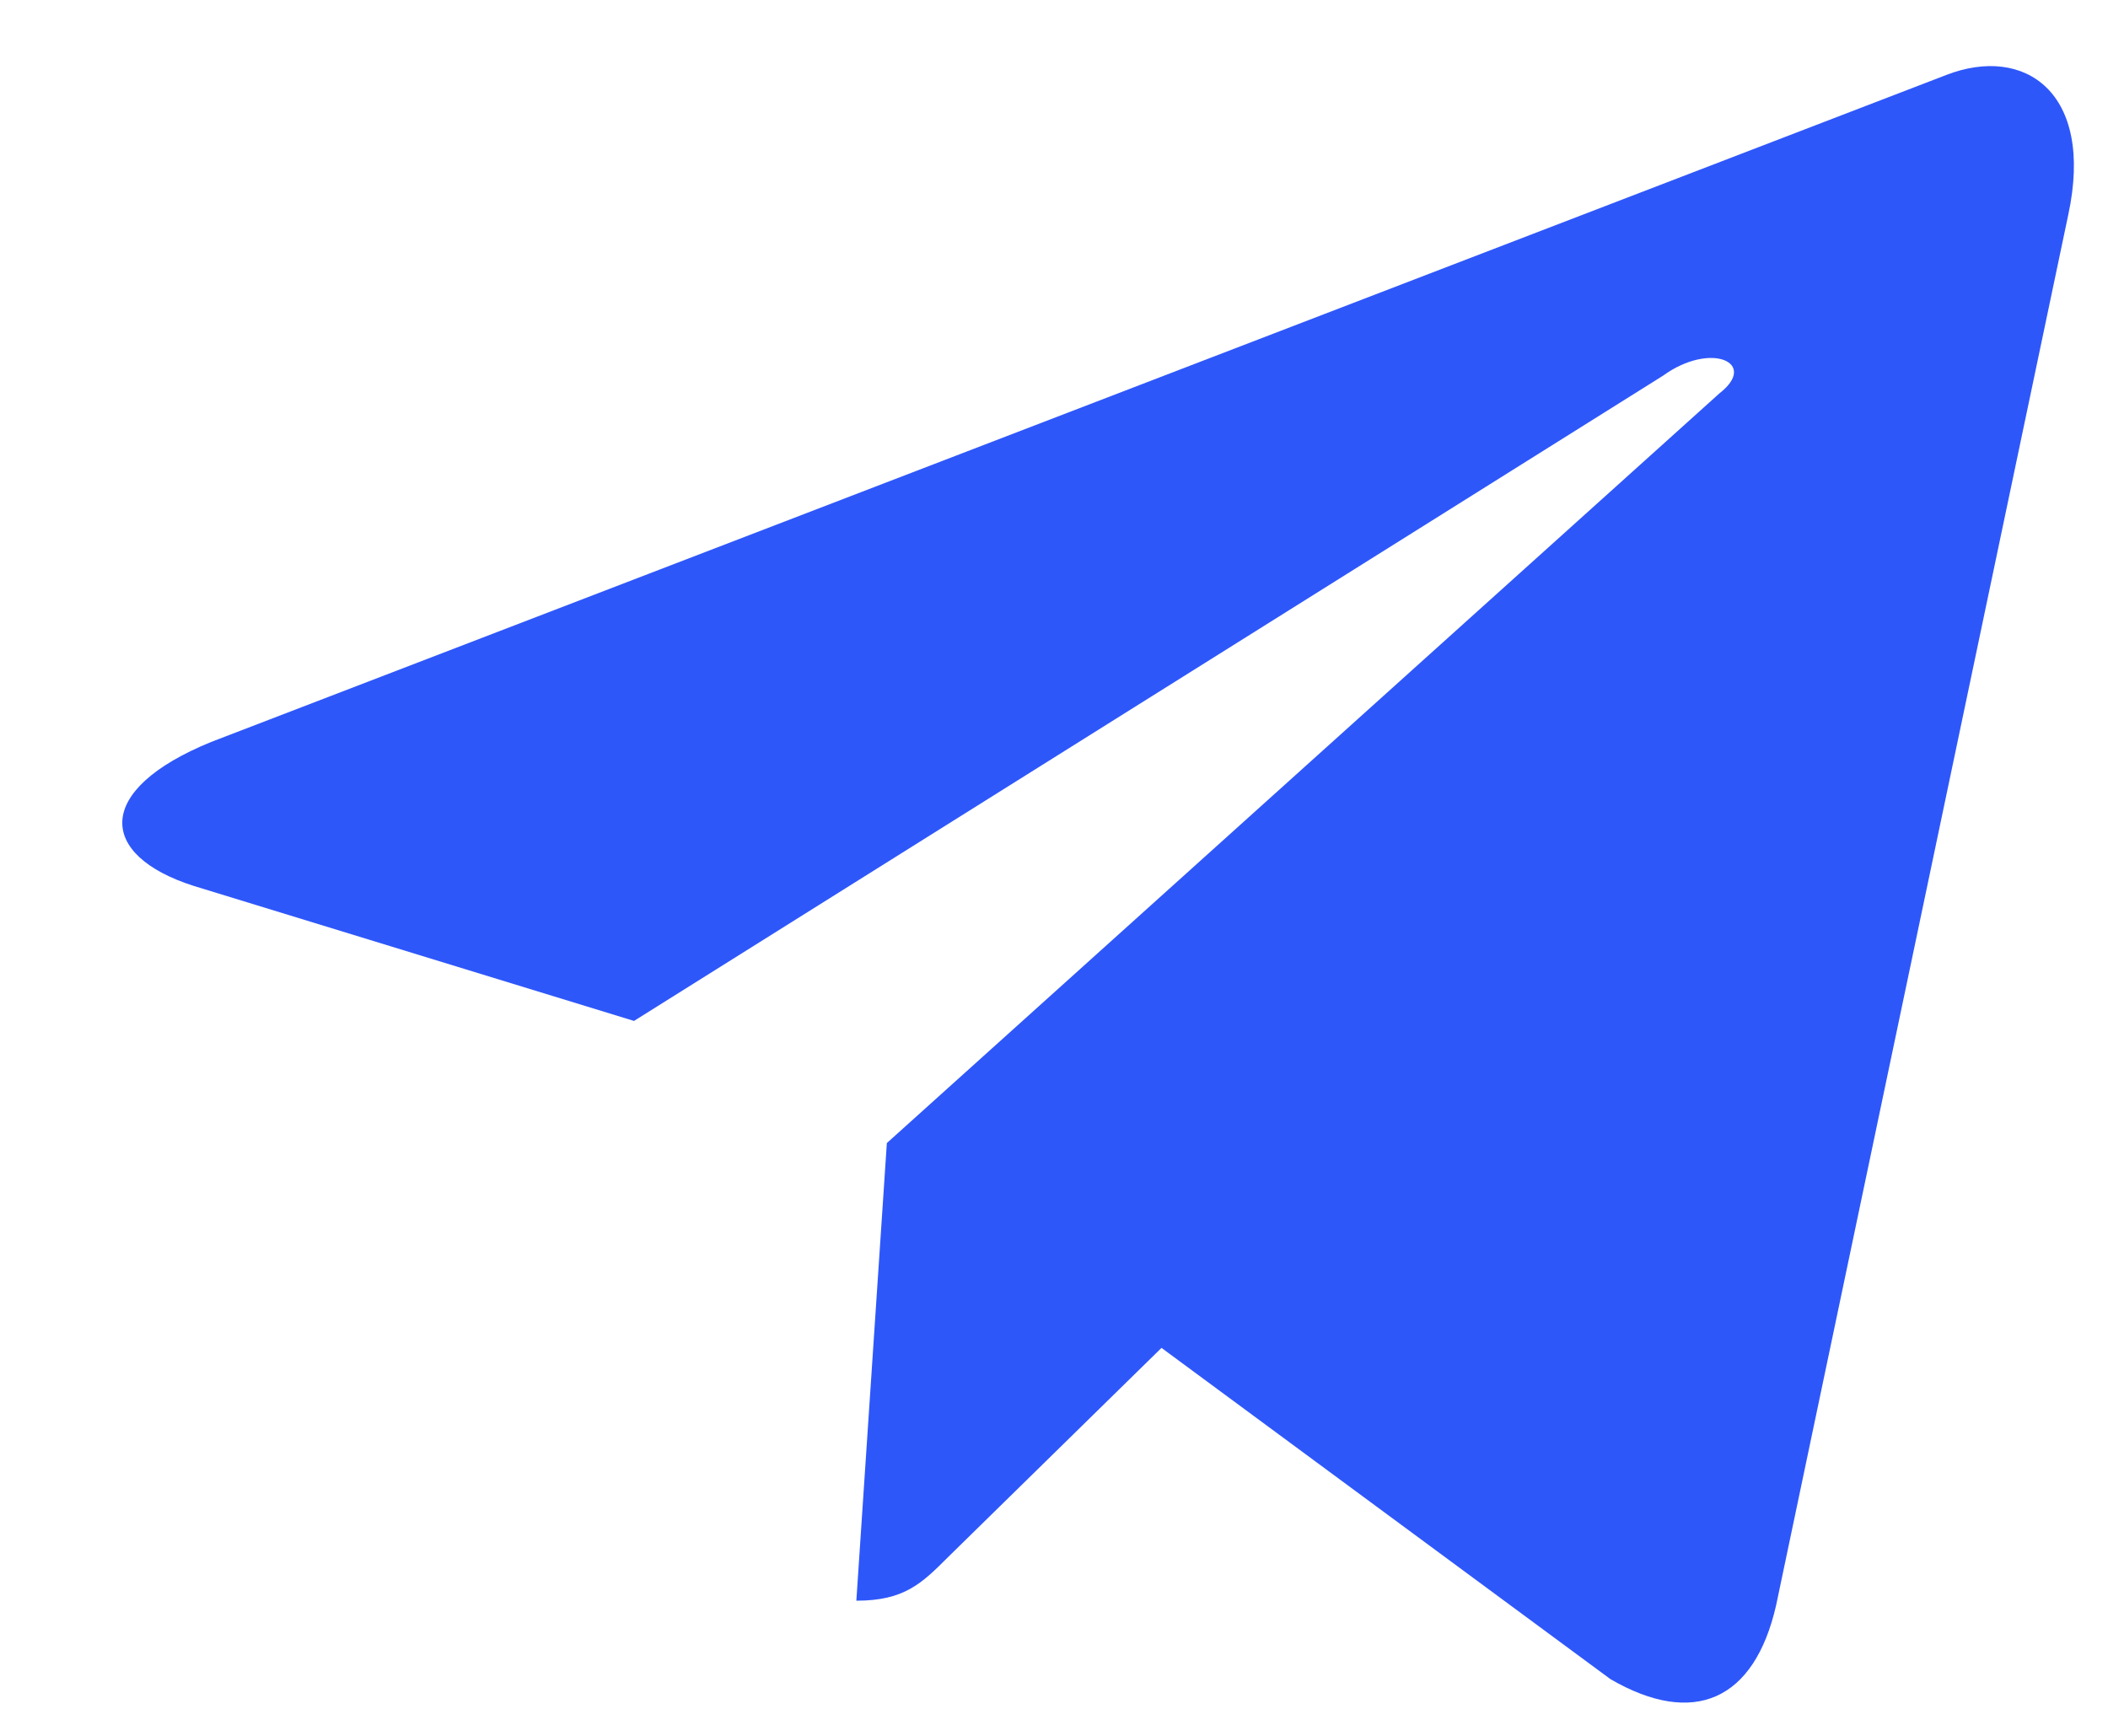
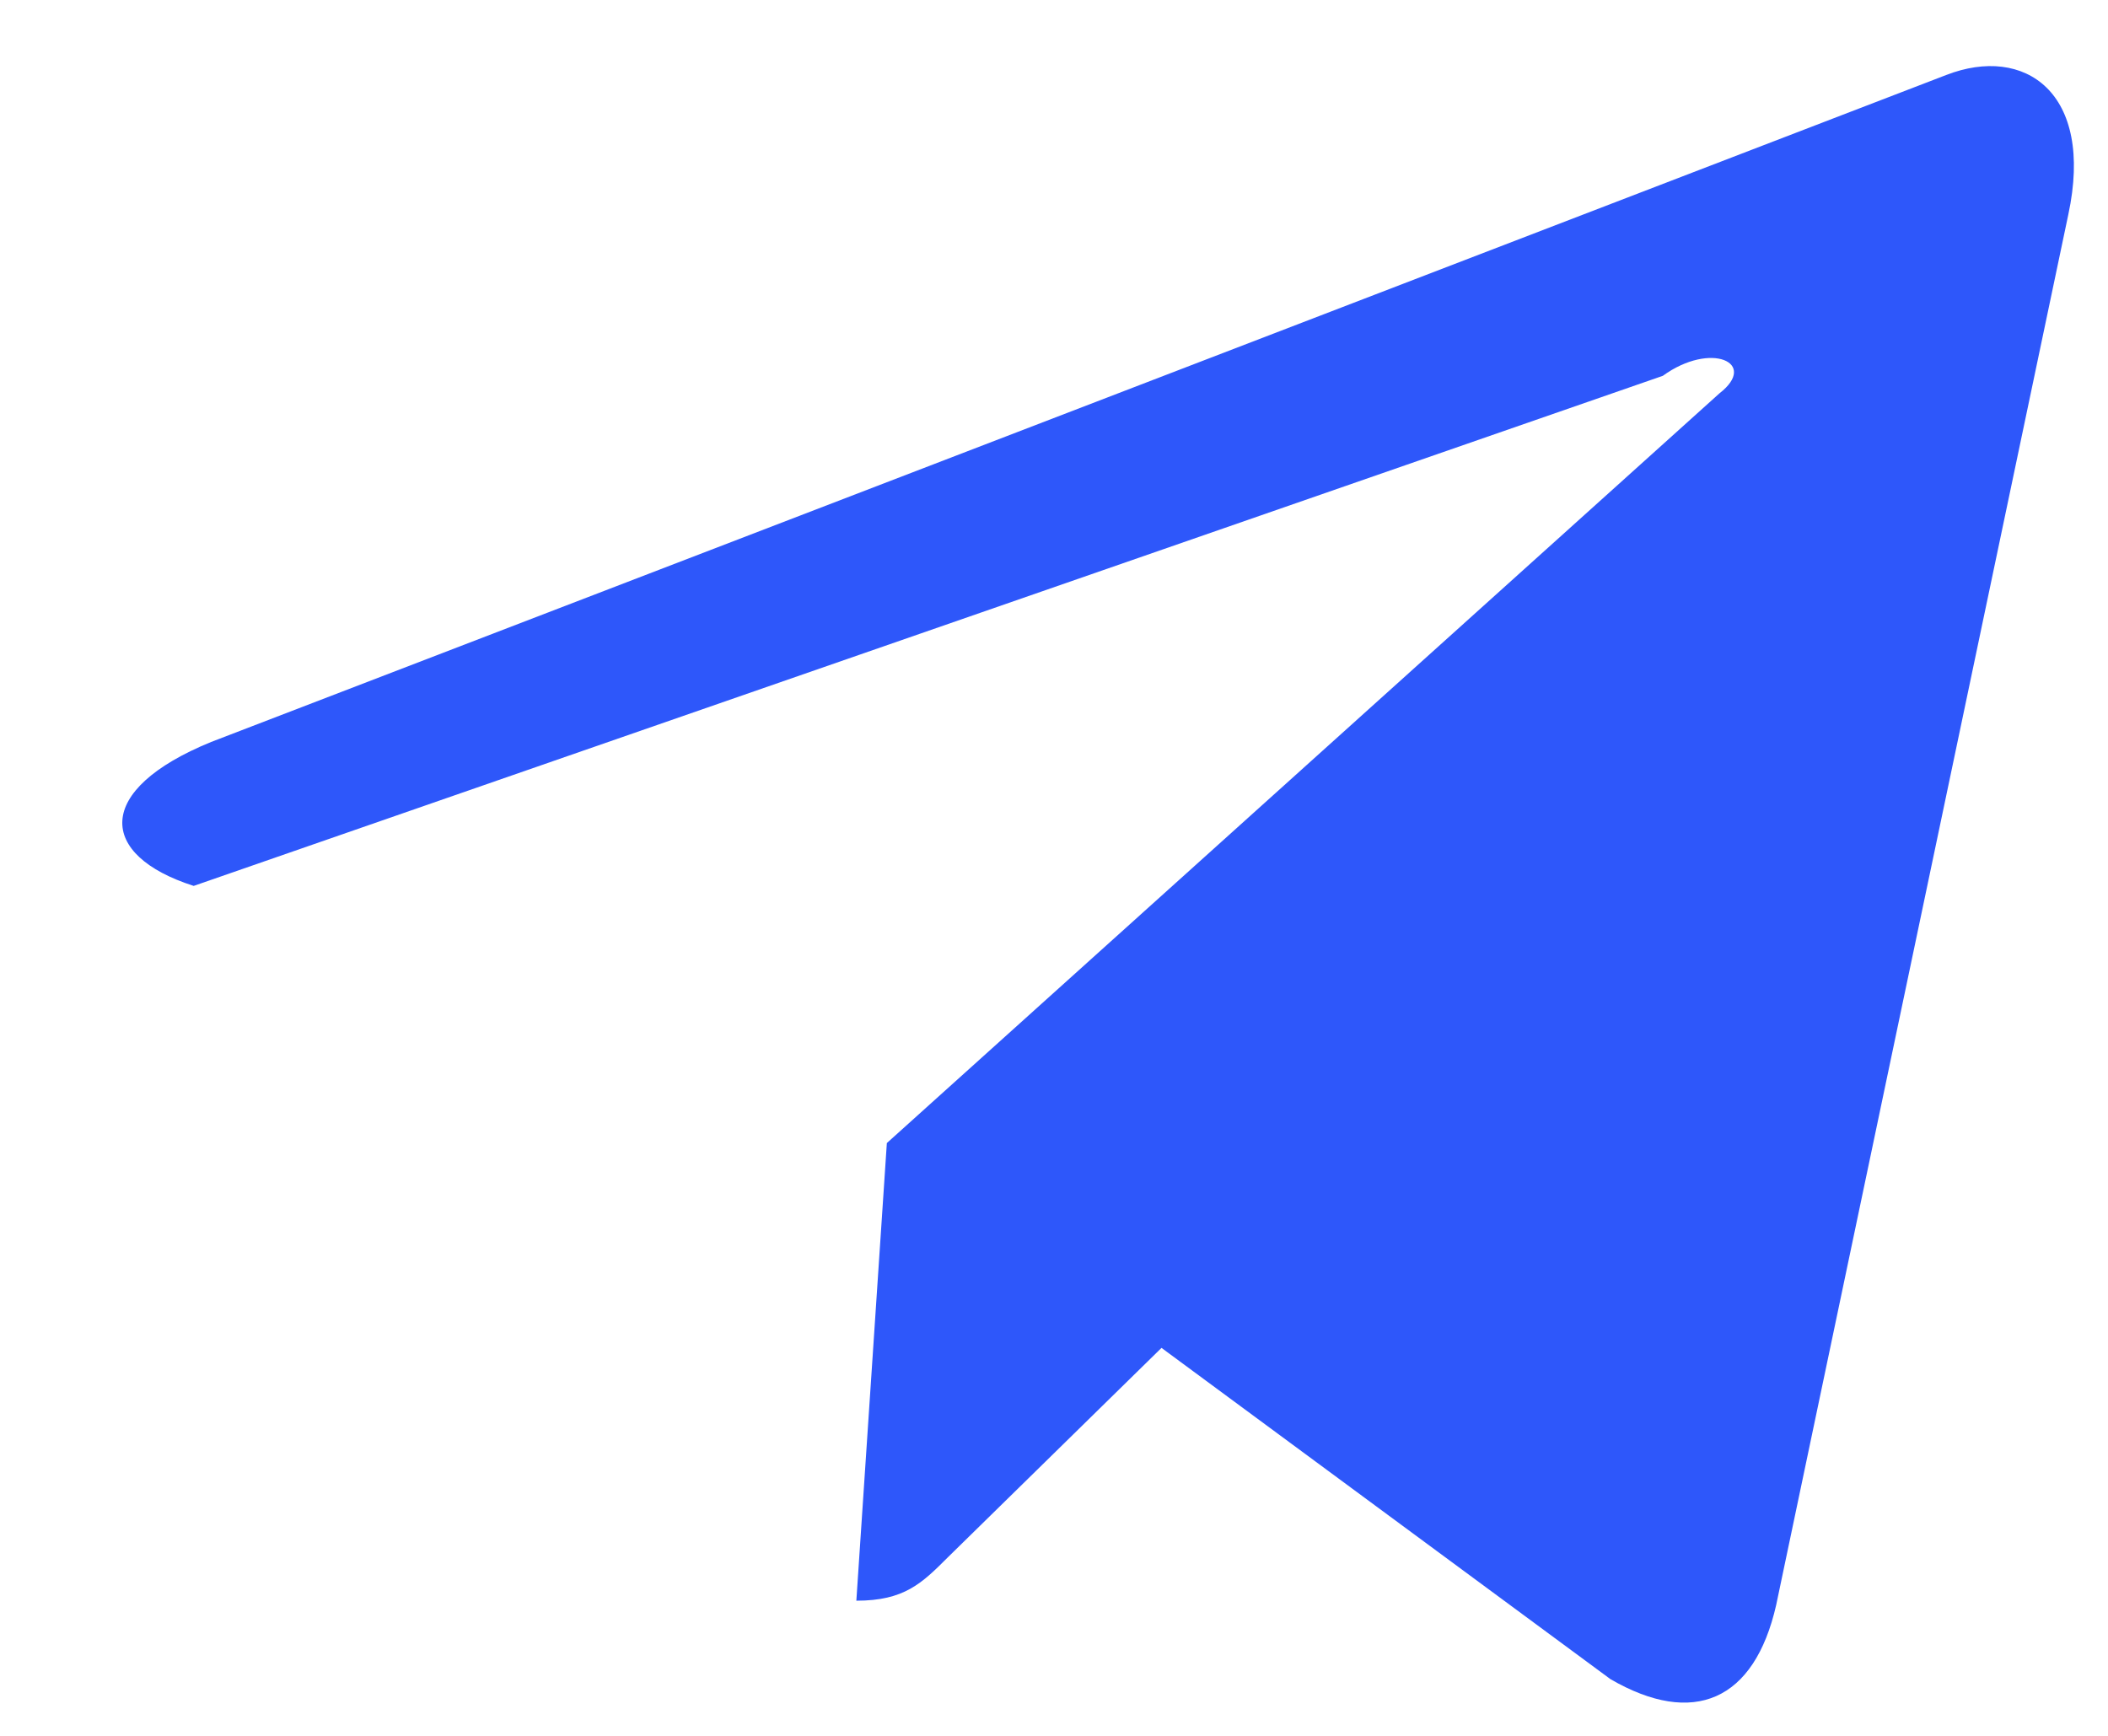
<svg xmlns="http://www.w3.org/2000/svg" width="17" height="14" viewBox="0 0 17 14" fill="none">
-   <path d="M16.68 1.73L14.324 12.945C14.148 13.719 13.656 13.93 12.988 13.543L9.367 10.871L7.645 12.559C7.434 12.77 7.293 12.91 6.906 12.91L7.152 9.219L13.867 3.172C14.184 2.926 13.797 2.75 13.41 3.031L5.113 8.234L1.562 7.145C0.789 6.898 0.754 6.371 1.703 5.984L15.695 0.605C16.328 0.359 16.891 0.746 16.68 1.73Z" fill="#2E57FA" />
+   <path d="M16.68 1.73L14.324 12.945C14.148 13.719 13.656 13.93 12.988 13.543L9.367 10.871L7.645 12.559C7.434 12.77 7.293 12.91 6.906 12.91L7.152 9.219L13.867 3.172C14.184 2.926 13.797 2.75 13.41 3.031L1.562 7.145C0.789 6.898 0.754 6.371 1.703 5.984L15.695 0.605C16.328 0.359 16.891 0.746 16.68 1.73Z" fill="#2E57FA" />
</svg>